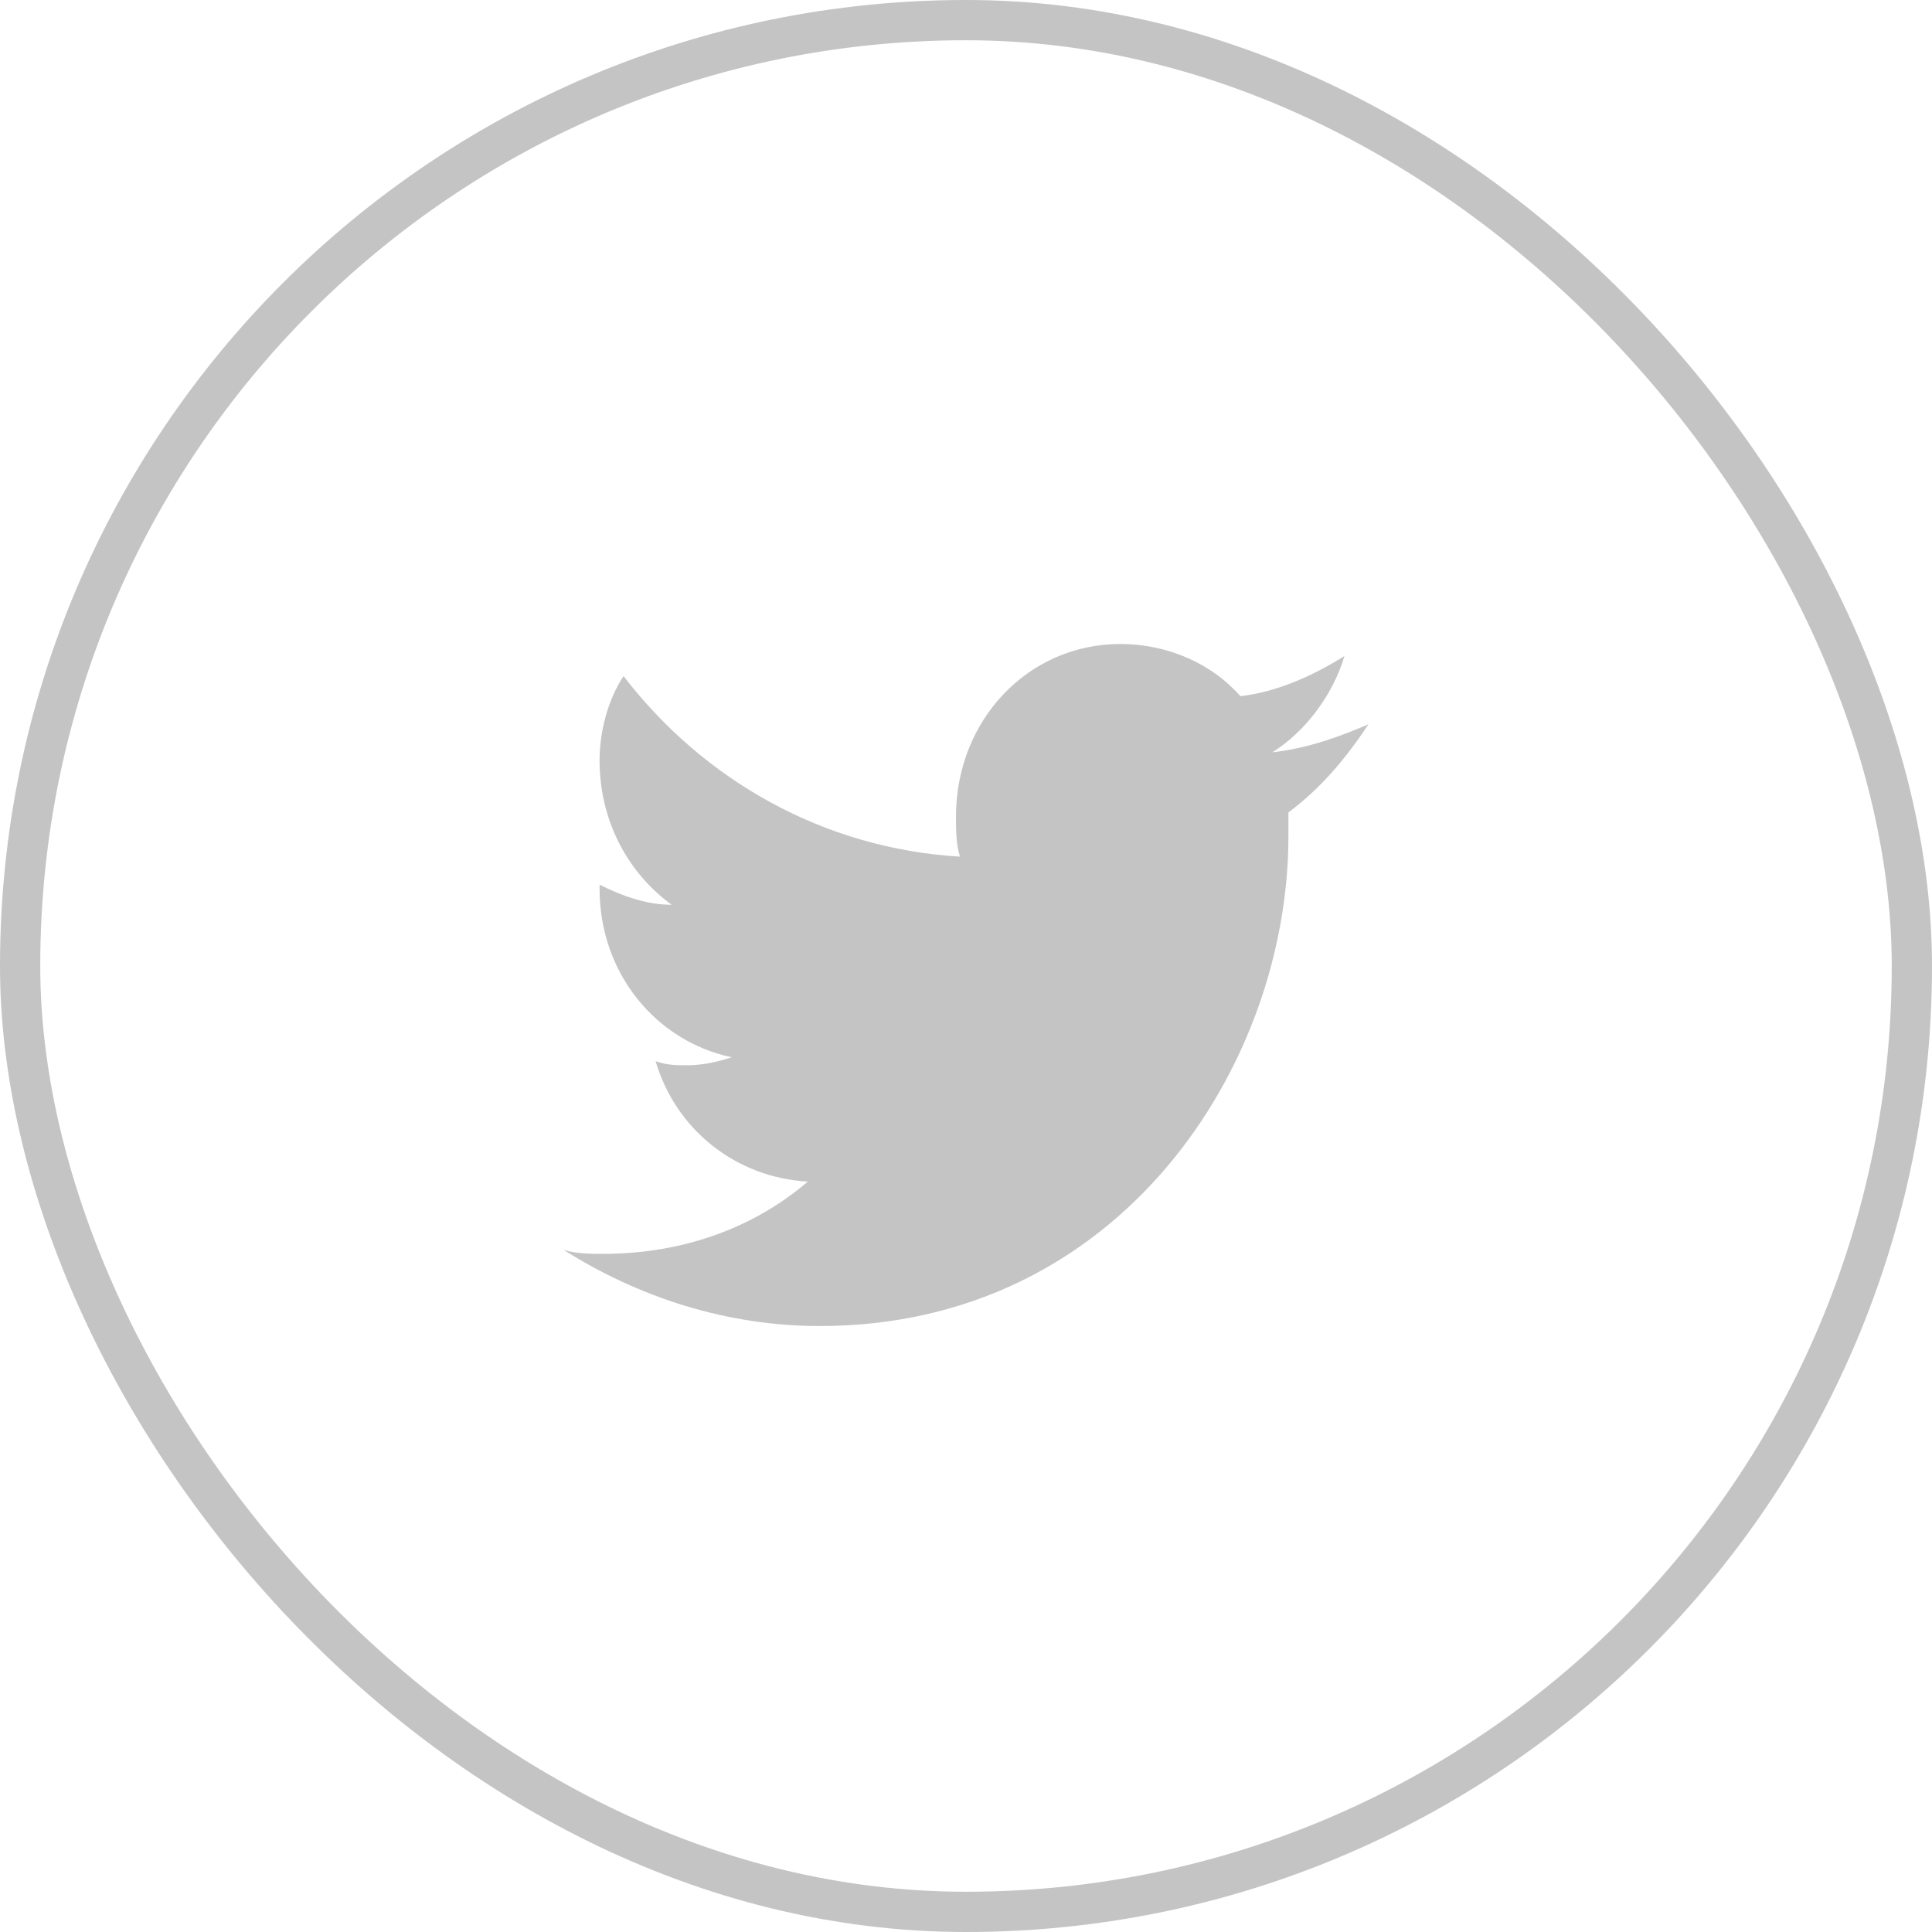
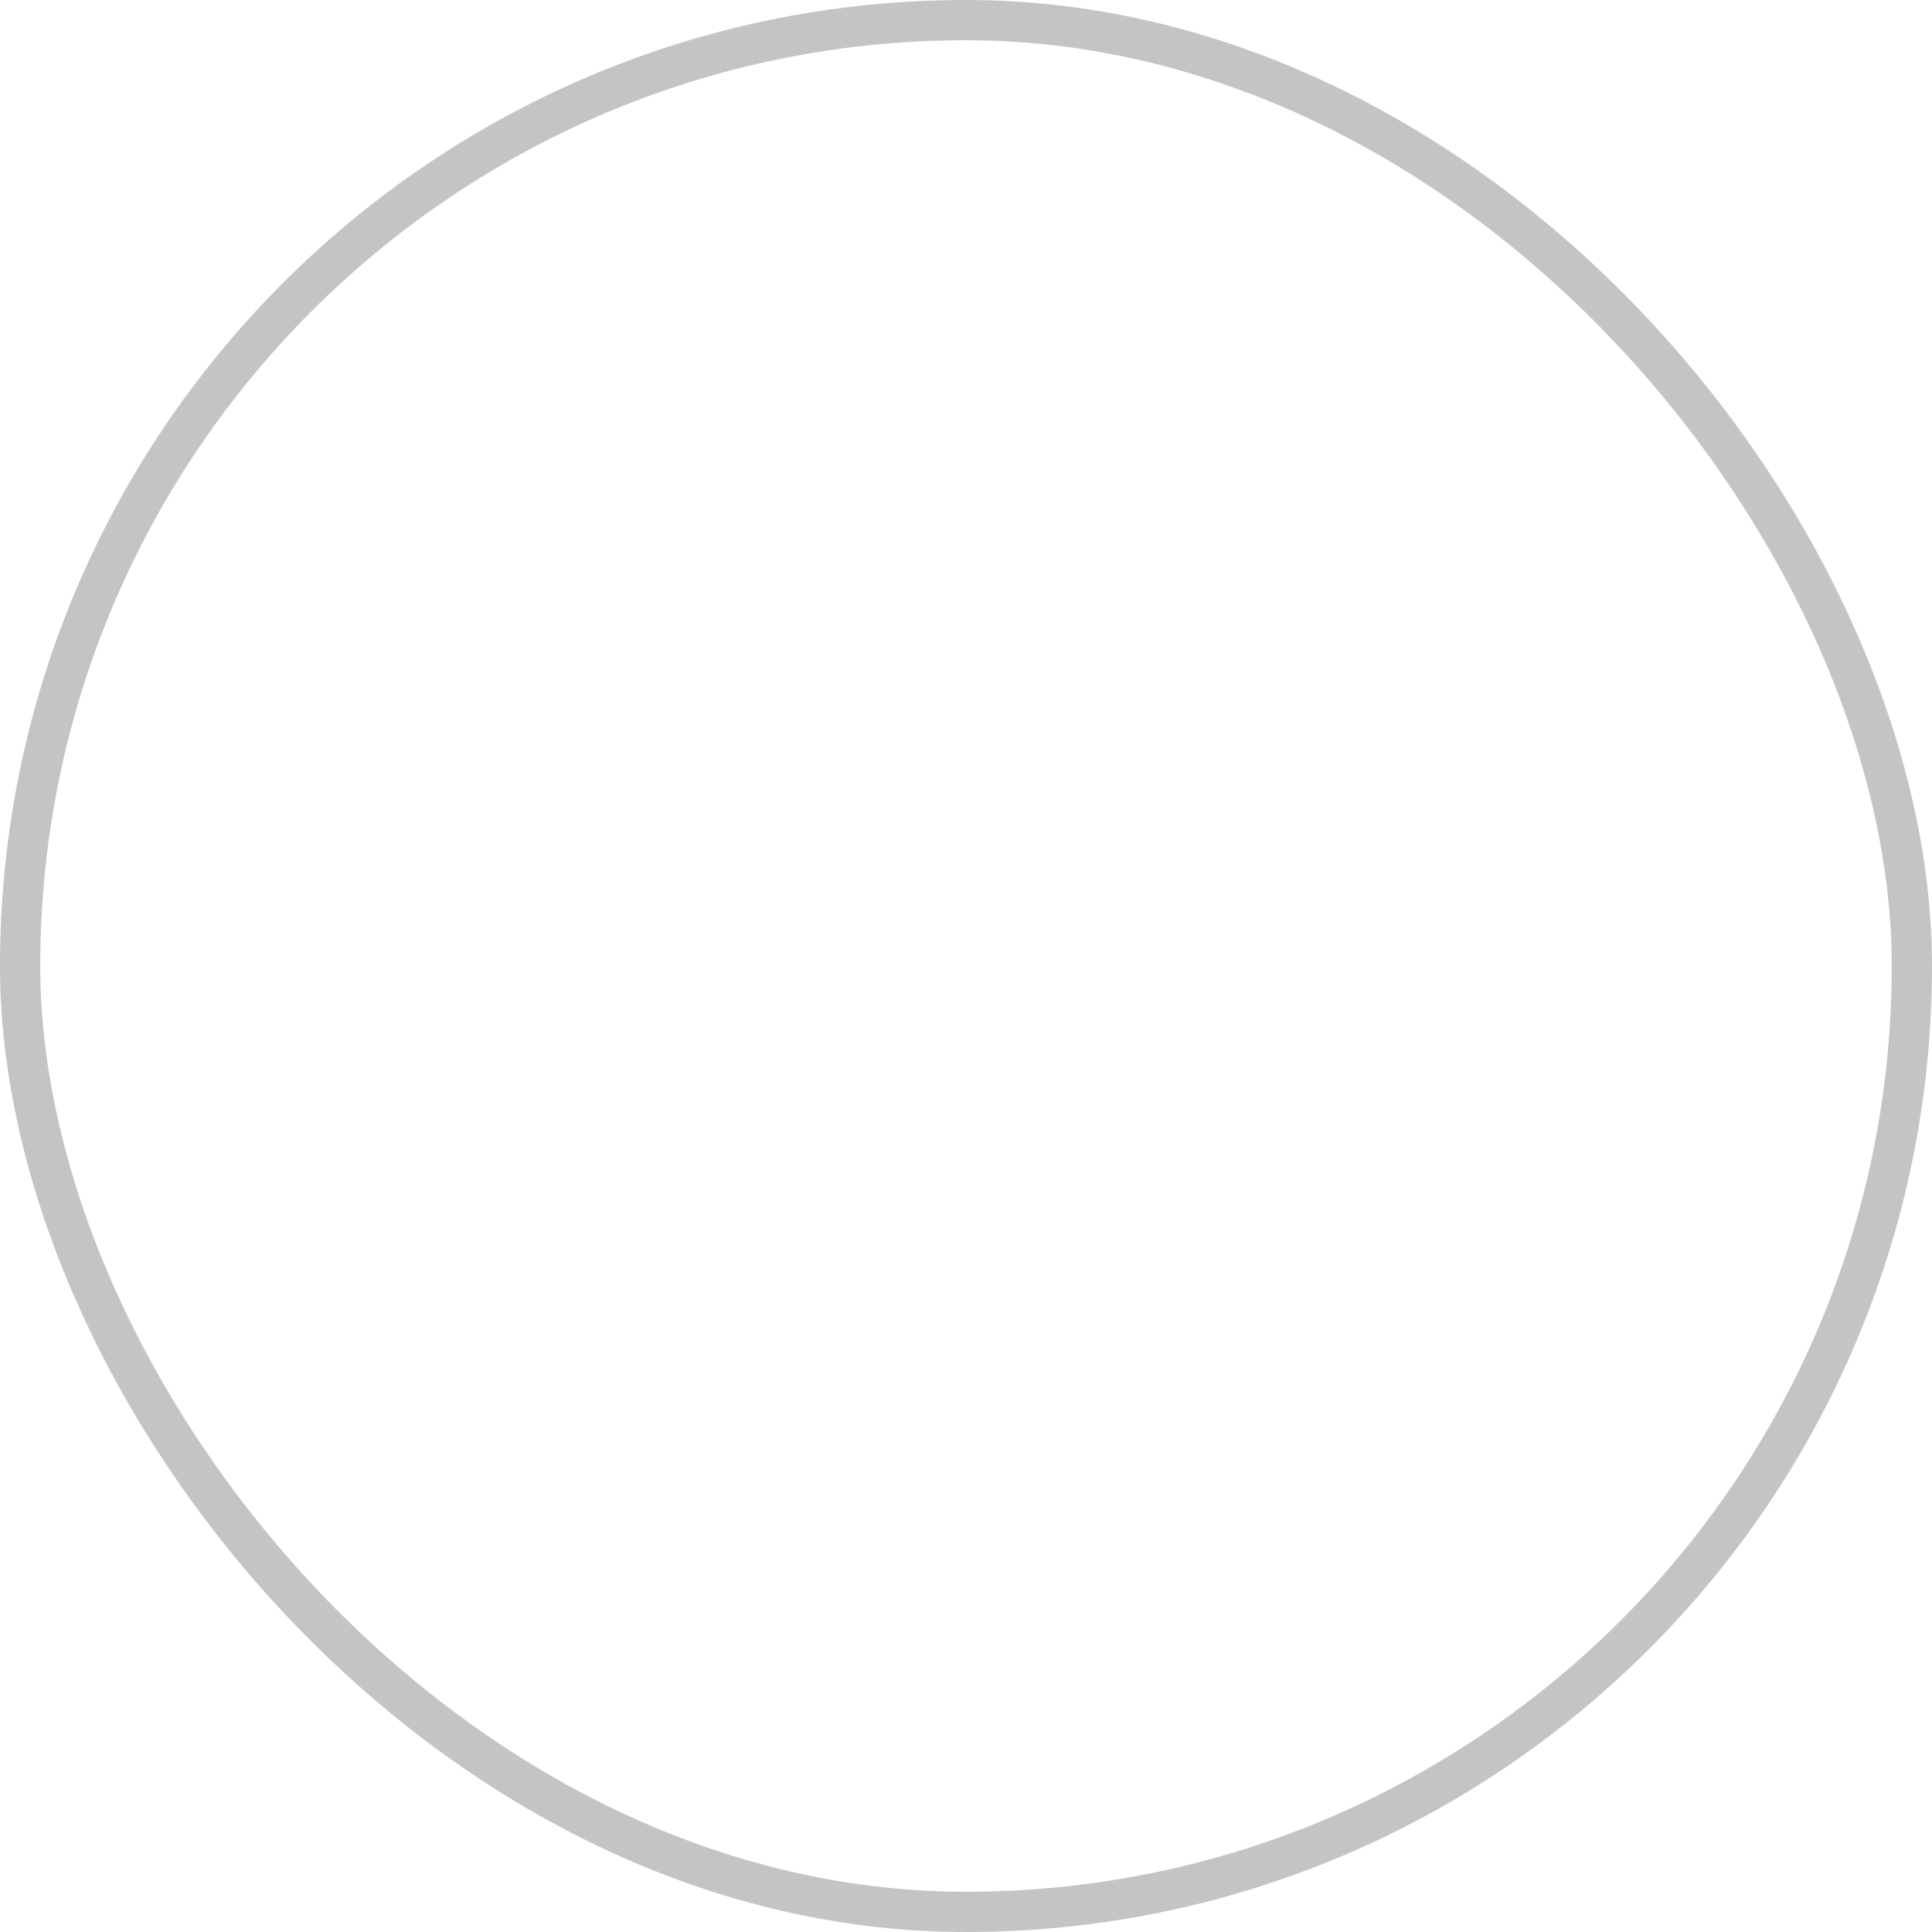
<svg xmlns="http://www.w3.org/2000/svg" width="48" height="48" viewBox="0 0 48 48" fill="none">
-   <path d="M34 17.994C33.303 18.293 32.508 18.591 31.612 18.691C32.408 18.193 33.105 17.296 33.403 16.299C32.607 16.797 31.711 17.196 30.816 17.296C30.119 16.498 29.025 16 27.831 16C25.542 16 23.751 17.894 23.751 20.286C23.751 20.585 23.751 20.984 23.851 21.283C20.468 21.083 17.483 19.389 15.492 16.797C15.095 17.395 14.896 18.193 14.896 18.891C14.896 20.386 15.592 21.681 16.687 22.479C16.09 22.479 15.492 22.279 14.896 21.98C14.896 21.98 14.896 21.98 14.896 22.08C14.896 24.173 16.289 25.868 18.179 26.267C17.881 26.366 17.483 26.466 17.085 26.466C16.786 26.466 16.587 26.466 16.289 26.366C16.786 28.061 18.279 29.257 20.07 29.356C18.677 30.552 16.886 31.151 14.995 31.151C14.697 31.151 14.299 31.151 14 31.051C15.89 32.247 18.08 32.945 20.368 32.945C27.831 32.945 32.01 26.466 32.01 20.784C32.01 20.585 32.01 20.386 32.01 20.186C32.806 19.588 33.403 18.891 34 17.994Z" fill="#C4C4C4" />
  <rect x="0.5" y="0.5" width="47" height="47" rx="23.5" stroke="#C4C4C4" />
</svg>